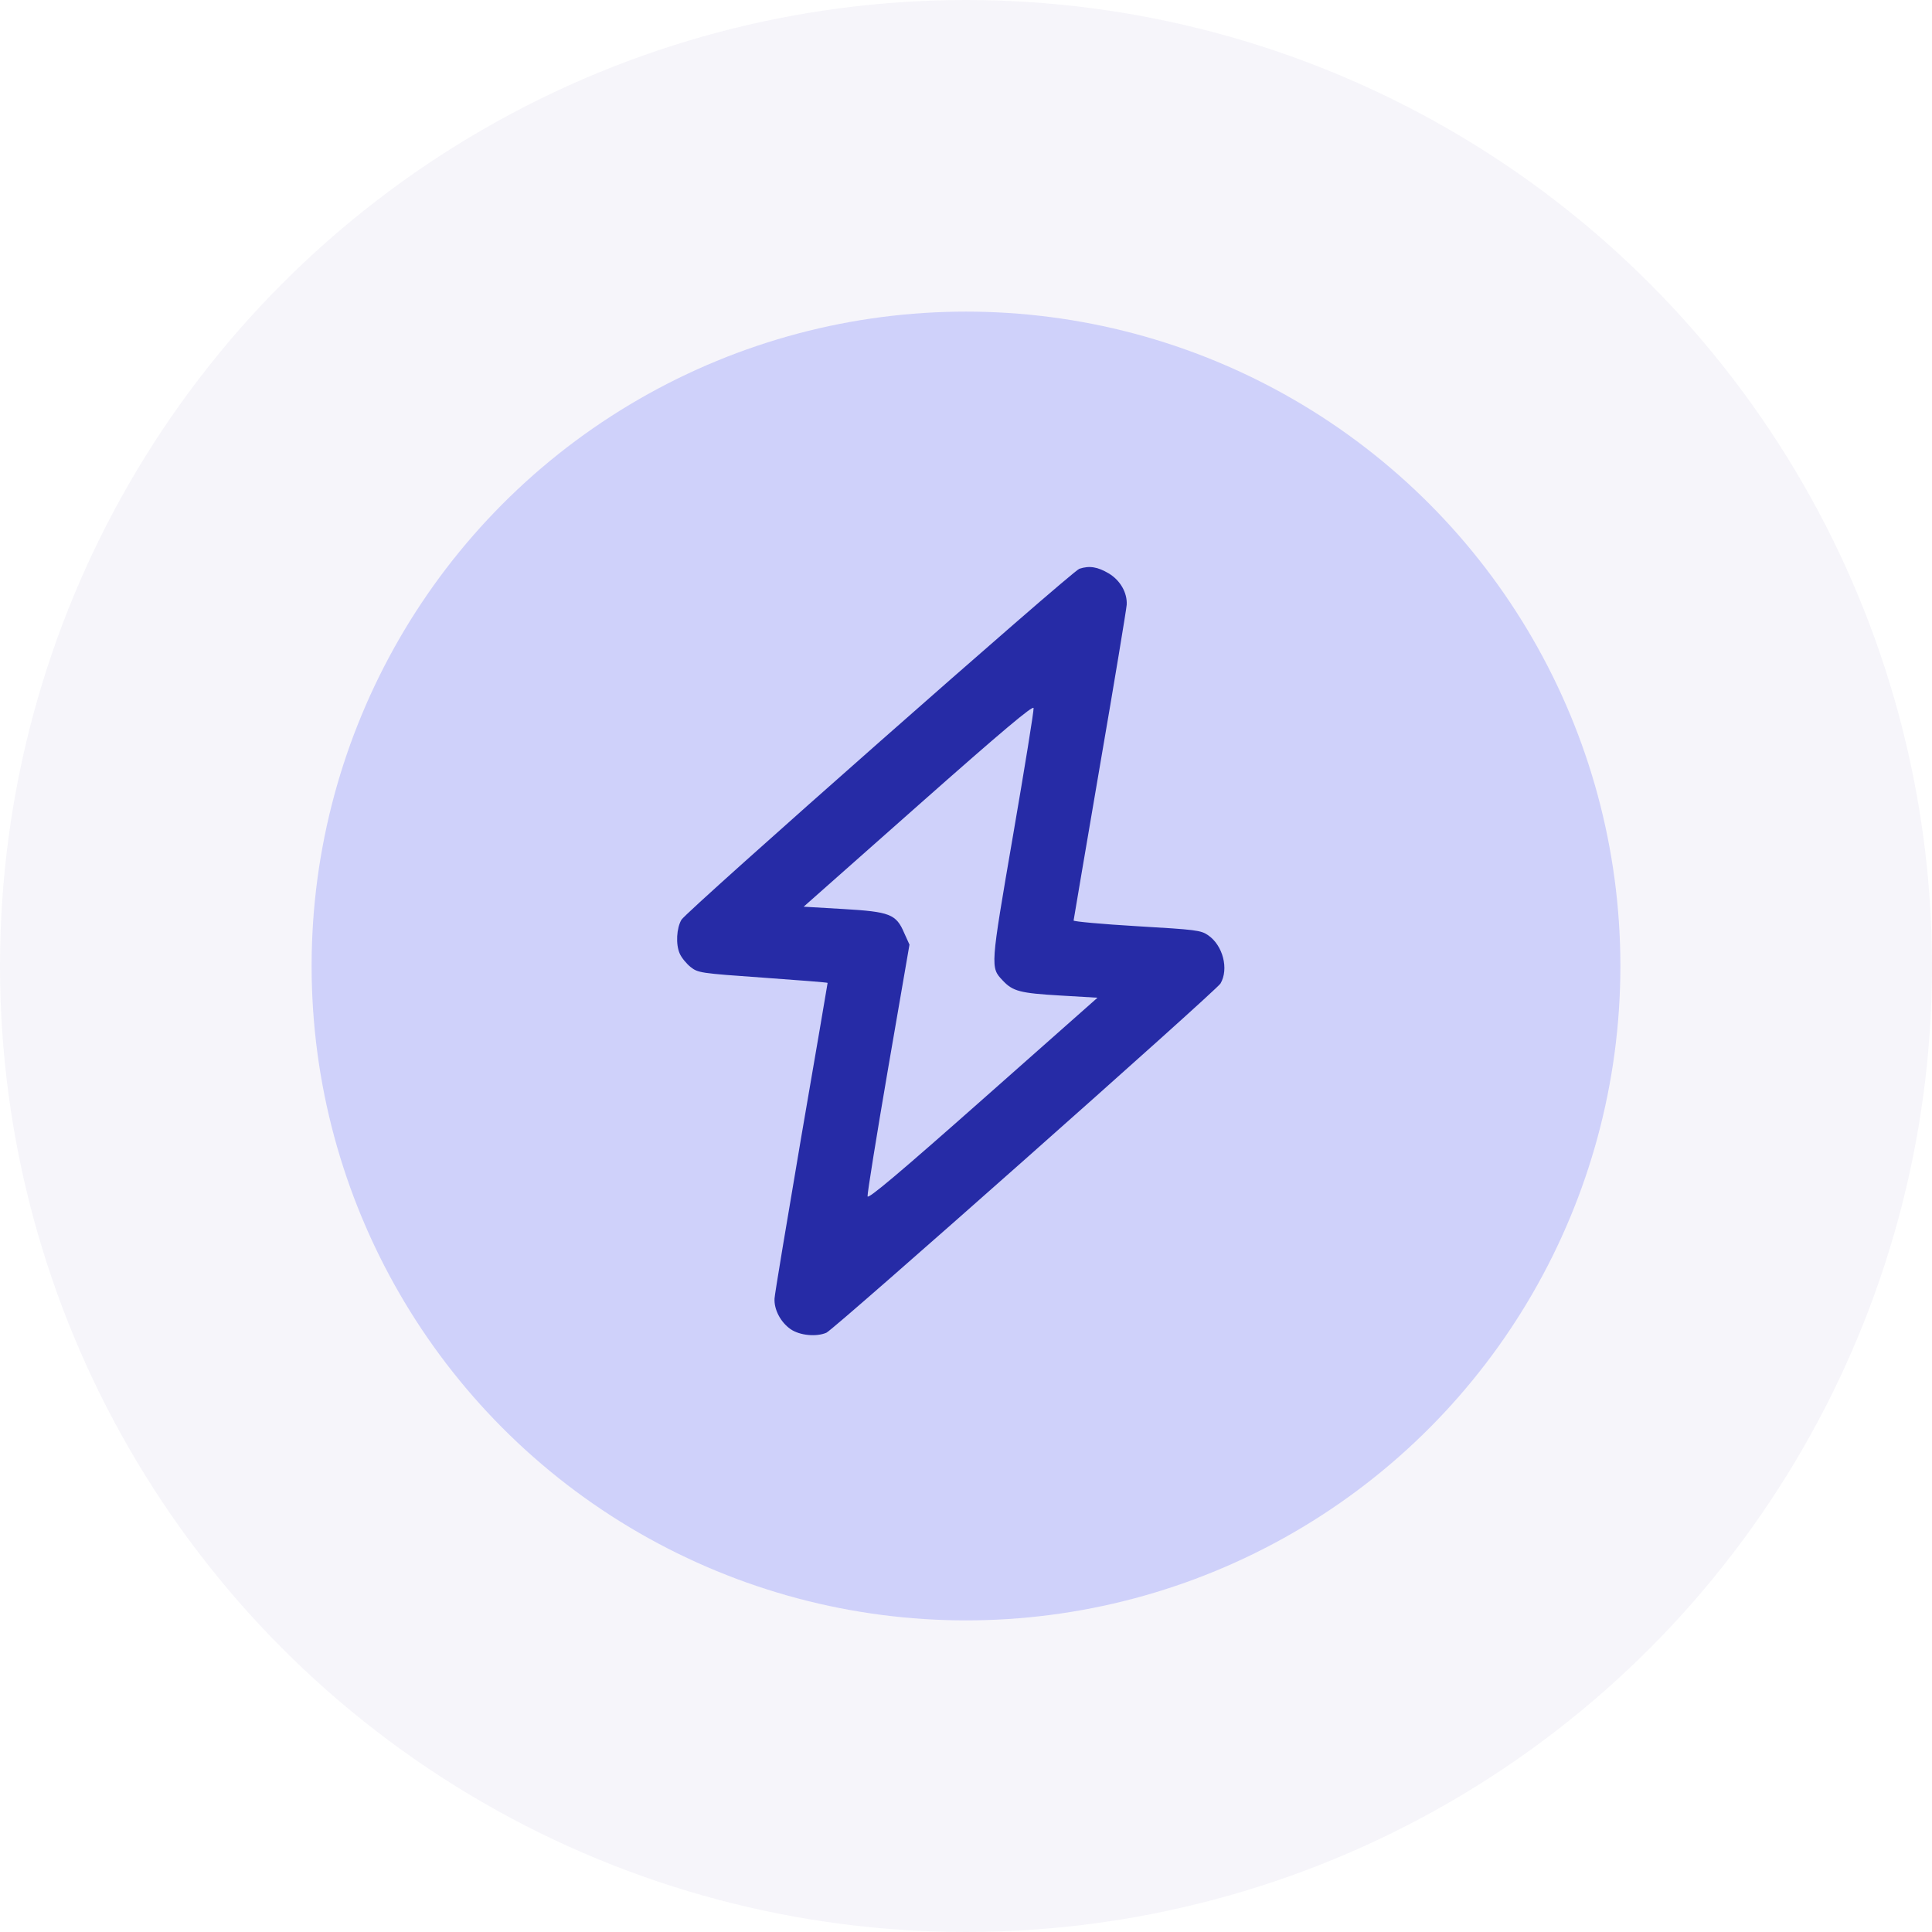
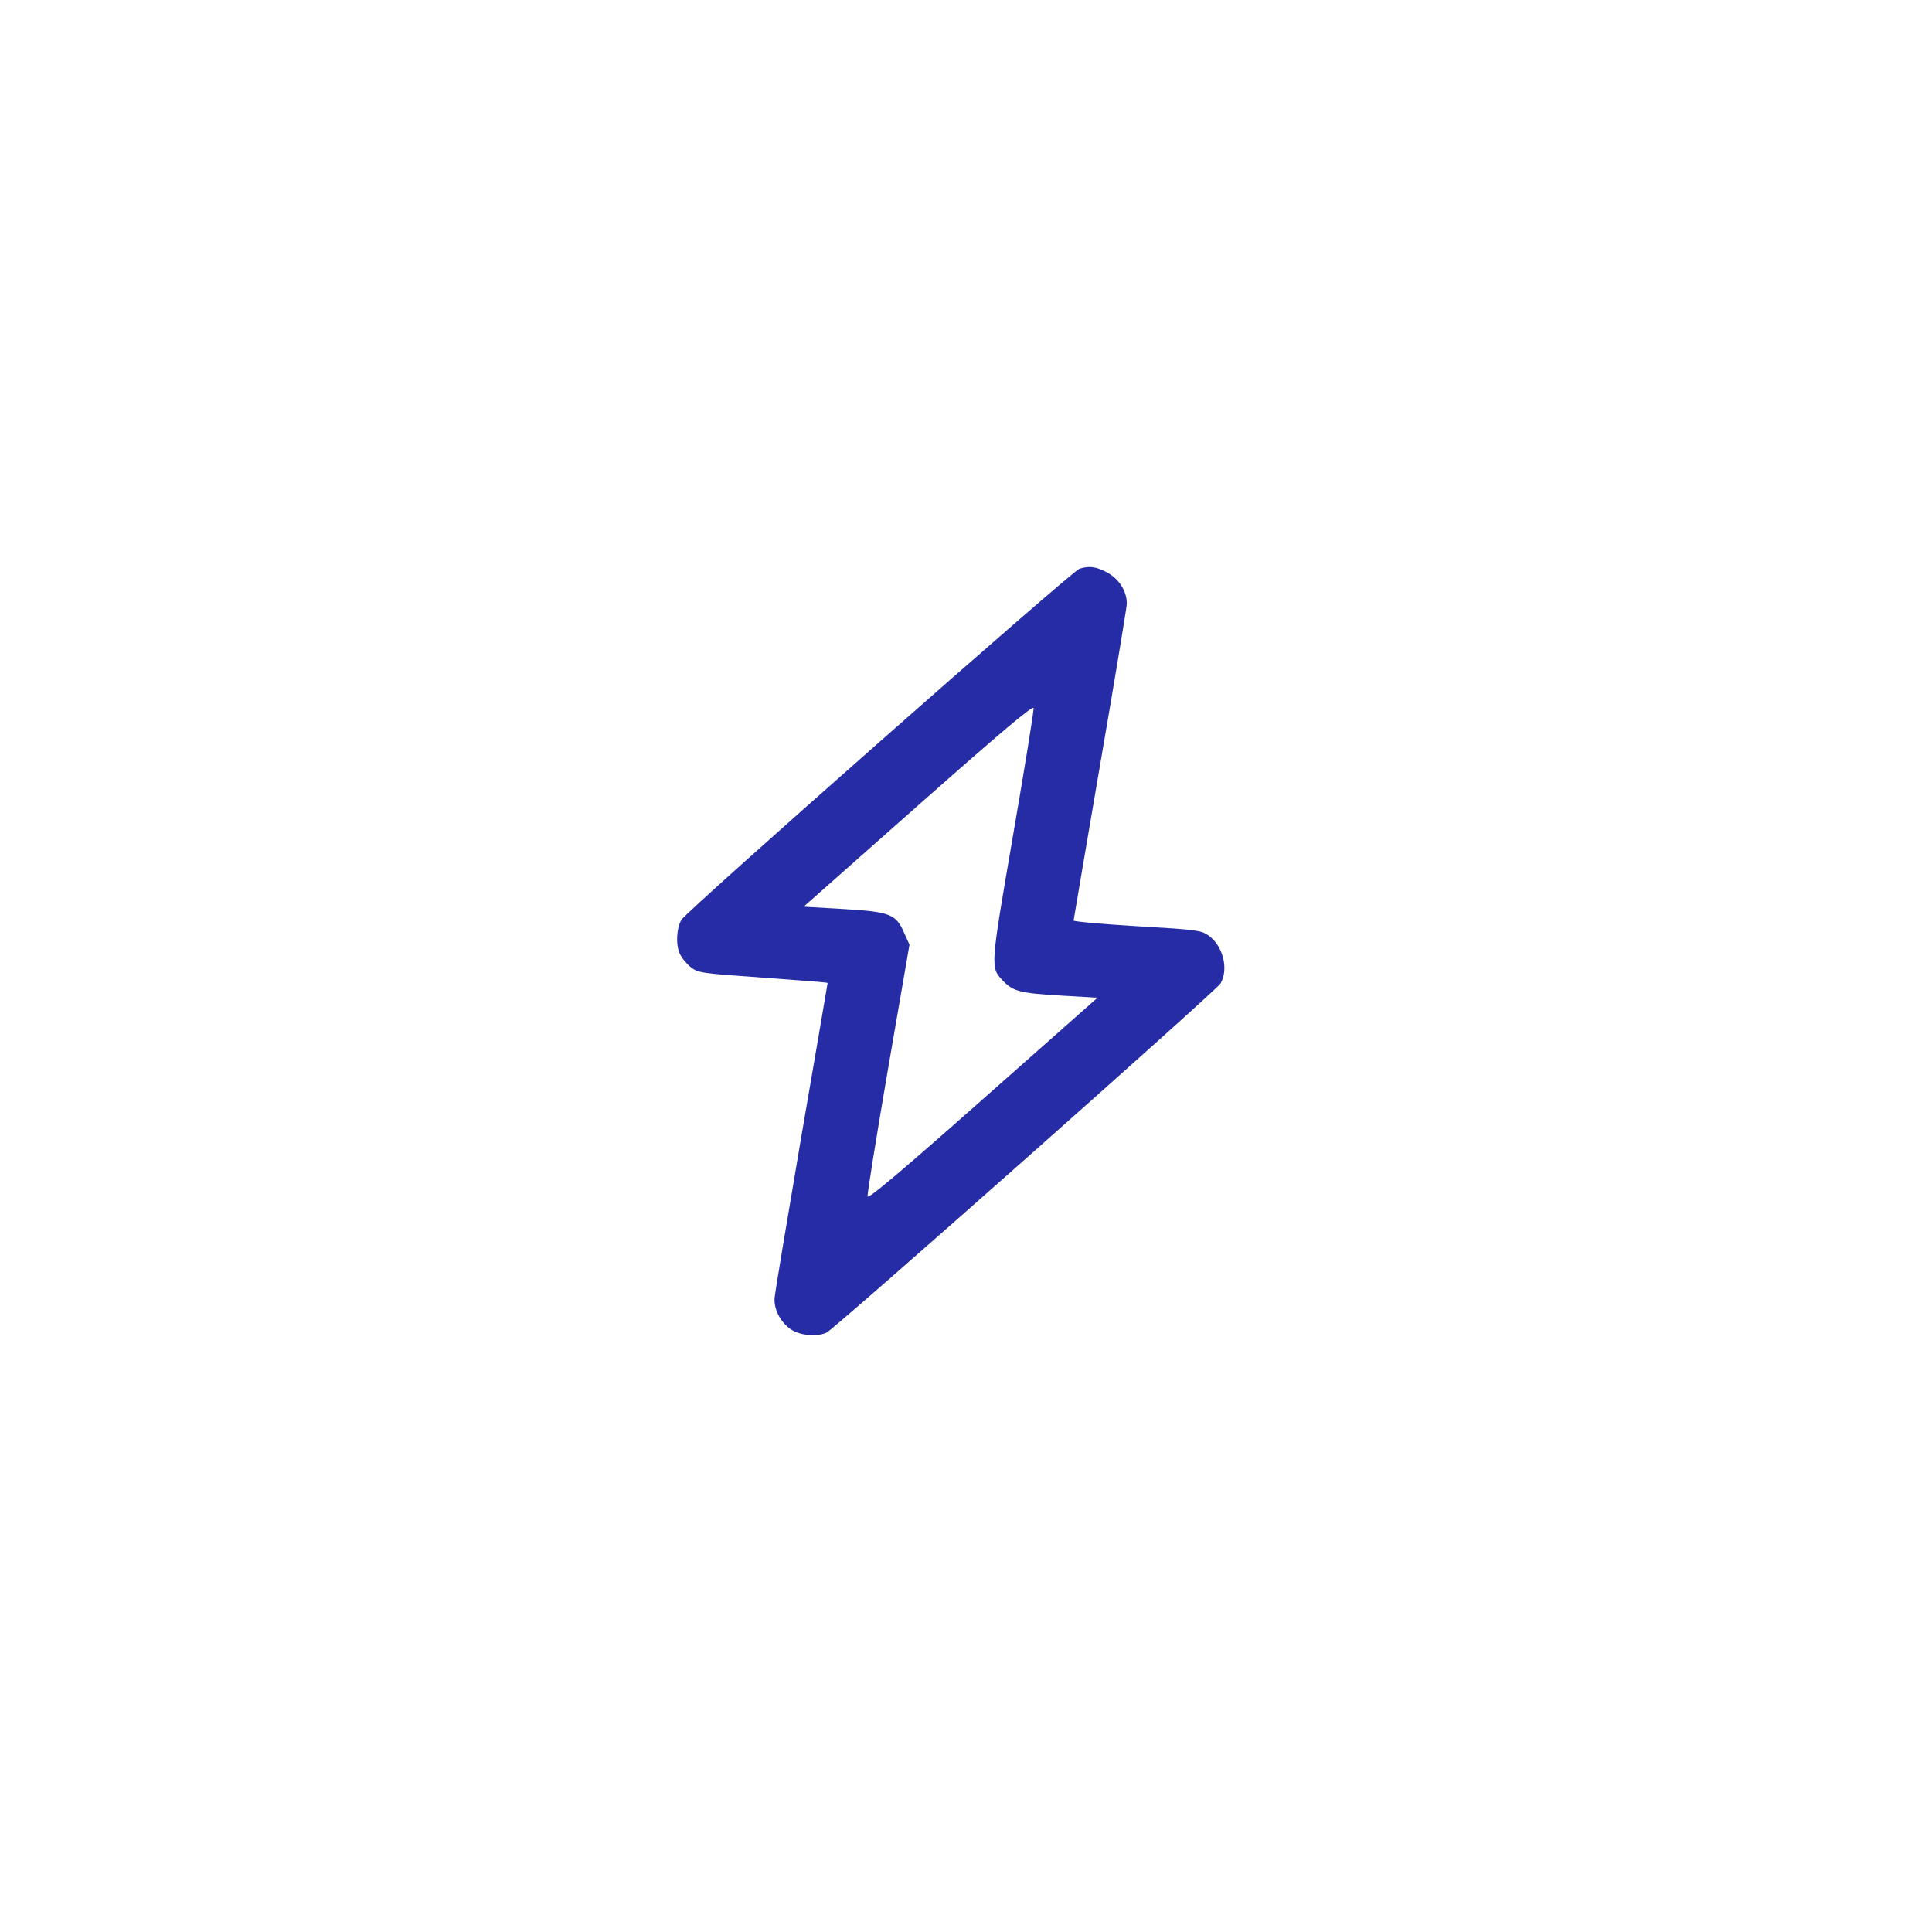
<svg xmlns="http://www.w3.org/2000/svg" width="62" height="62" viewBox="0 0 62 62" fill="none">
-   <circle cx="31" cy="31" r="31" fill="#432B9B" fill-opacity="0.05" />
-   <circle cx="31" cy="31" r="21" fill="#6A70FB" fill-opacity="0.27" />
  <path d="M34.637 18.253C34.394 18.333 22.053 29.218 21.869 29.515C21.711 29.782 21.68 30.302 21.813 30.601C21.869 30.731 22.025 30.922 22.161 31.032C22.404 31.22 22.459 31.231 24.49 31.374C25.628 31.456 26.56 31.527 26.559 31.542C26.559 31.55 26.183 33.771 25.715 36.475C25.255 39.18 24.864 41.518 24.856 41.668C24.835 42.022 25.049 42.429 25.369 42.653C25.667 42.86 26.204 42.907 26.521 42.768C26.791 42.642 39.026 31.798 39.167 31.562C39.44 31.096 39.246 30.342 38.773 30.015C38.537 29.851 38.379 29.834 36.489 29.723C35.366 29.657 34.451 29.572 34.453 29.541C34.455 29.501 34.84 27.266 35.3 24.561C35.767 21.856 36.149 19.541 36.157 19.407C36.179 19.022 35.949 18.621 35.581 18.402C35.228 18.192 34.961 18.145 34.637 18.253ZM32.51 26.806C31.777 31.066 31.778 31.042 32.182 31.469C32.503 31.811 32.737 31.872 34.018 31.947L35.22 32.018L31.538 35.276C28.843 37.661 27.85 38.495 27.841 38.392C27.83 38.305 28.128 36.459 28.502 34.278L29.186 30.314L29.017 29.941C28.759 29.334 28.558 29.259 27.055 29.171L25.79 29.097L29.472 25.838C32.175 23.446 33.16 22.619 33.169 22.723C33.18 22.81 32.883 24.64 32.51 26.806Z" fill="#262BA6" />
</svg>